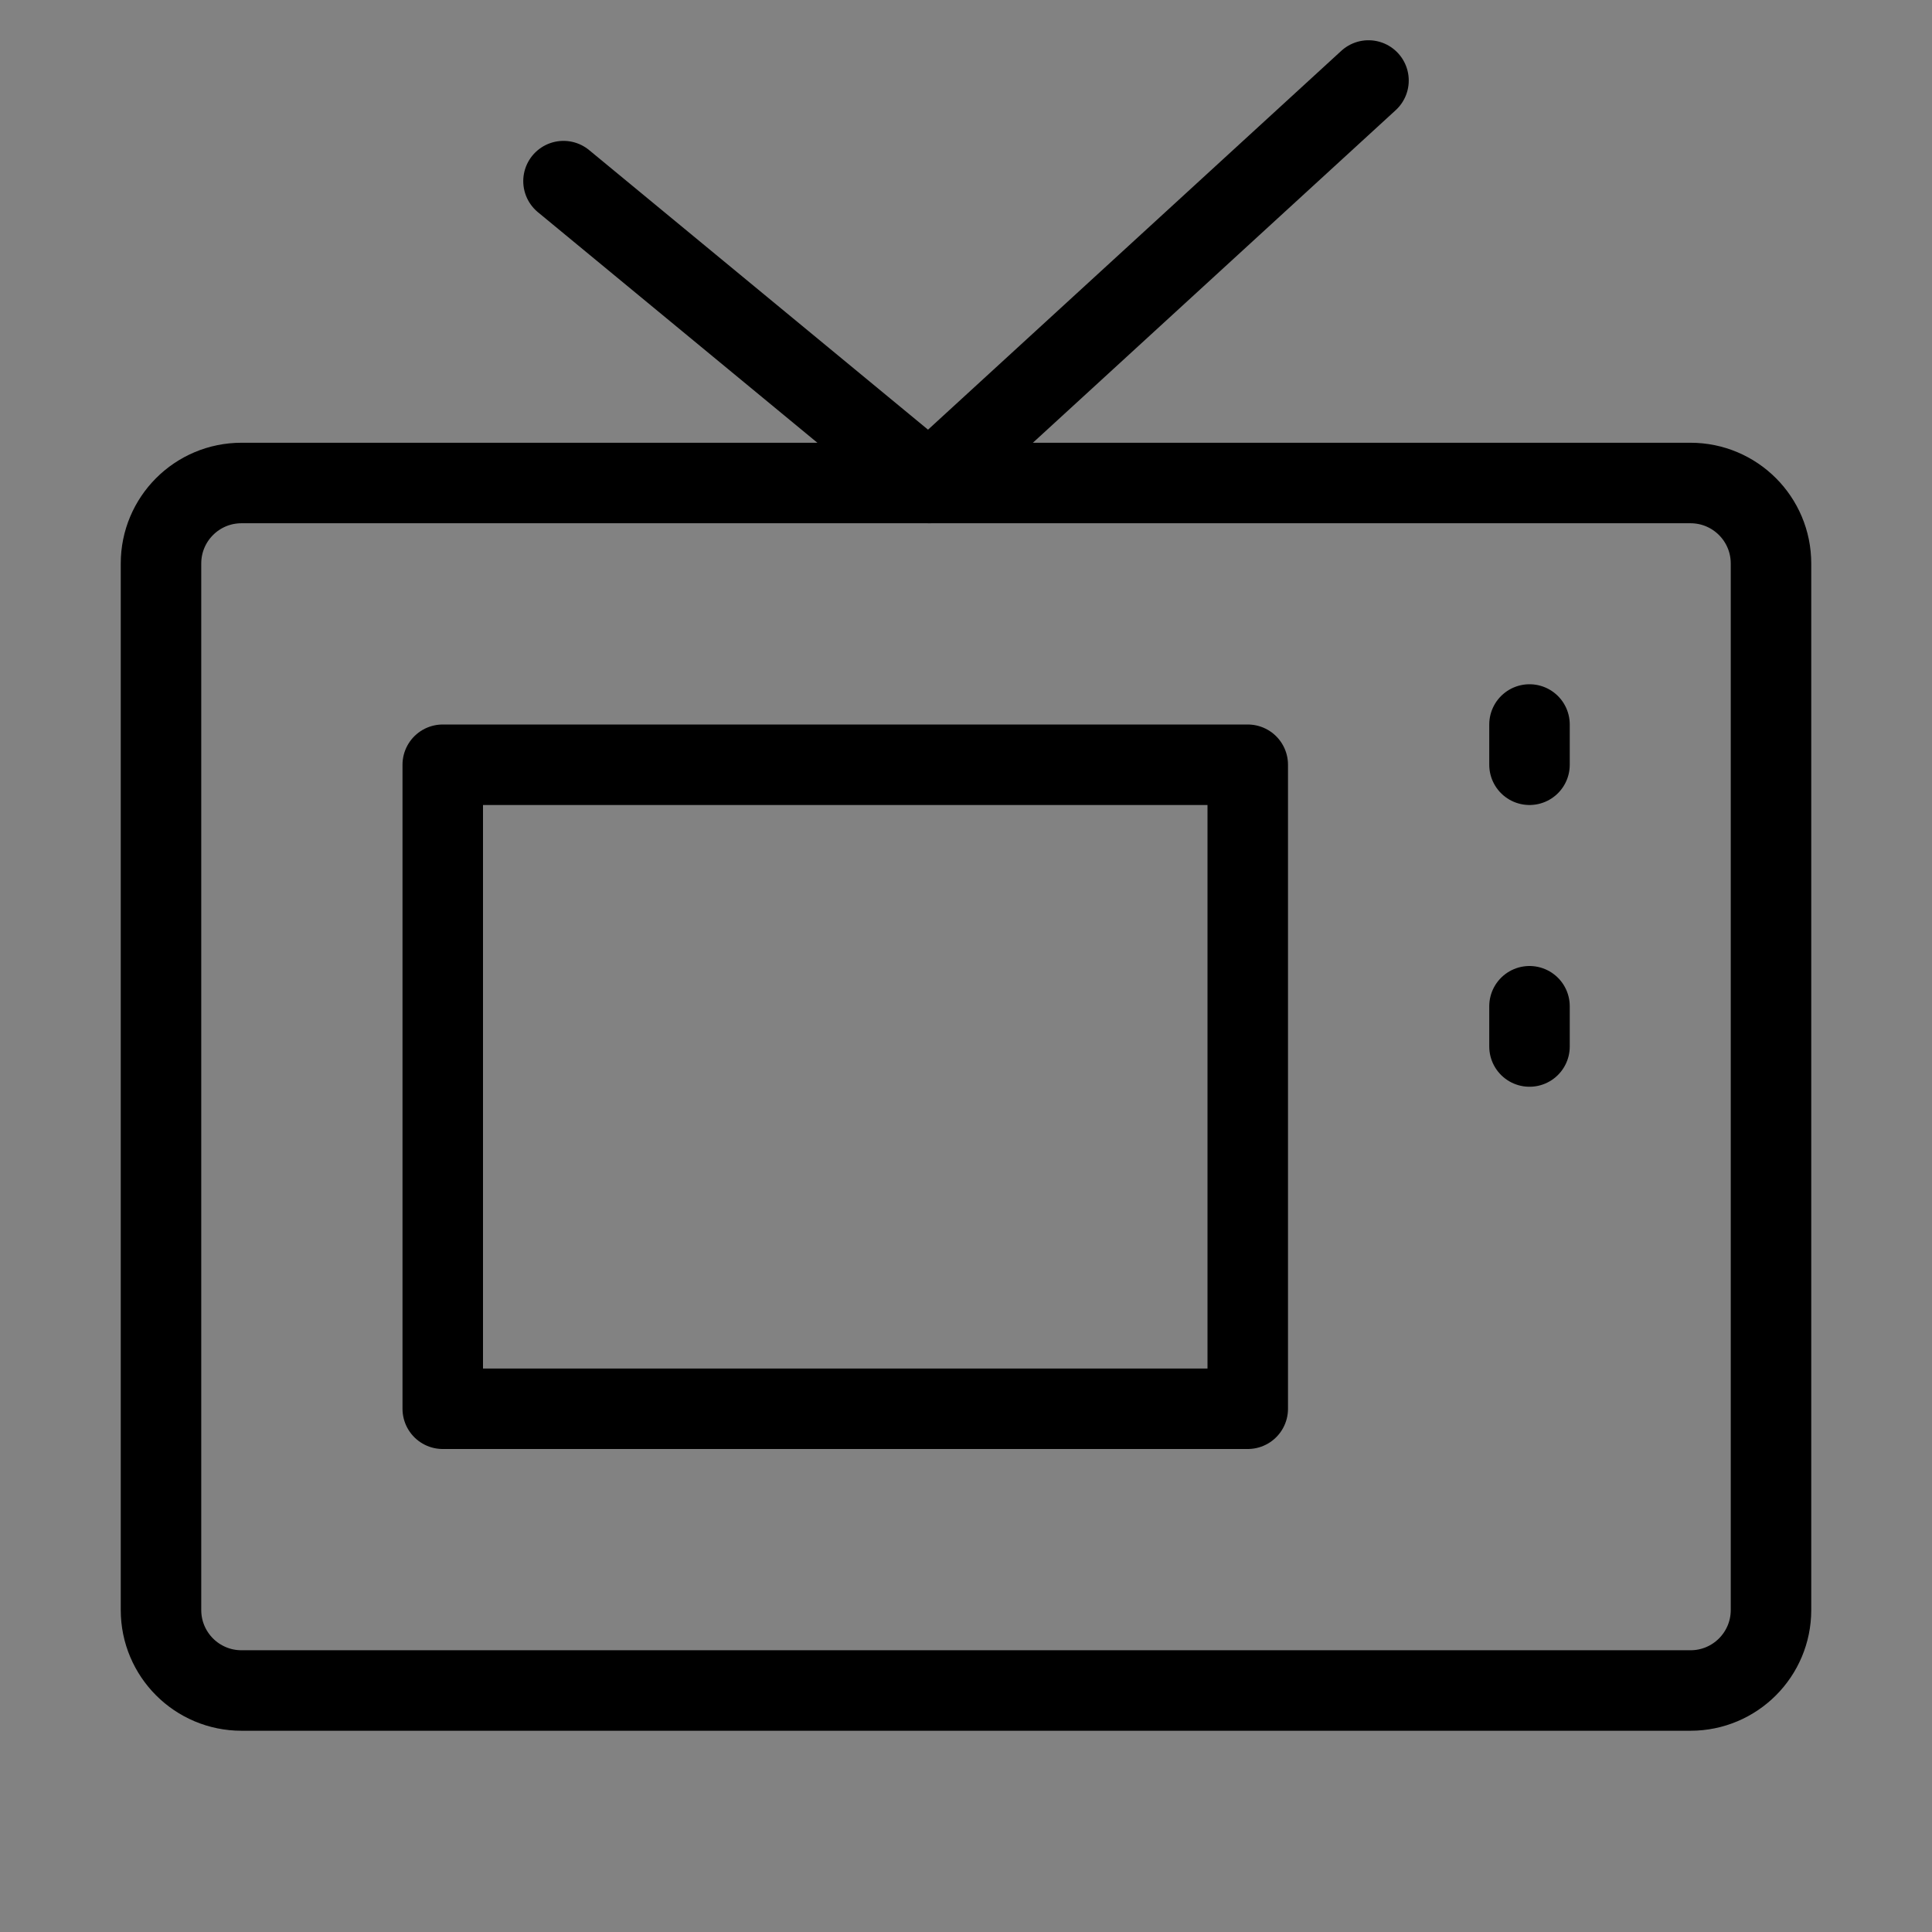
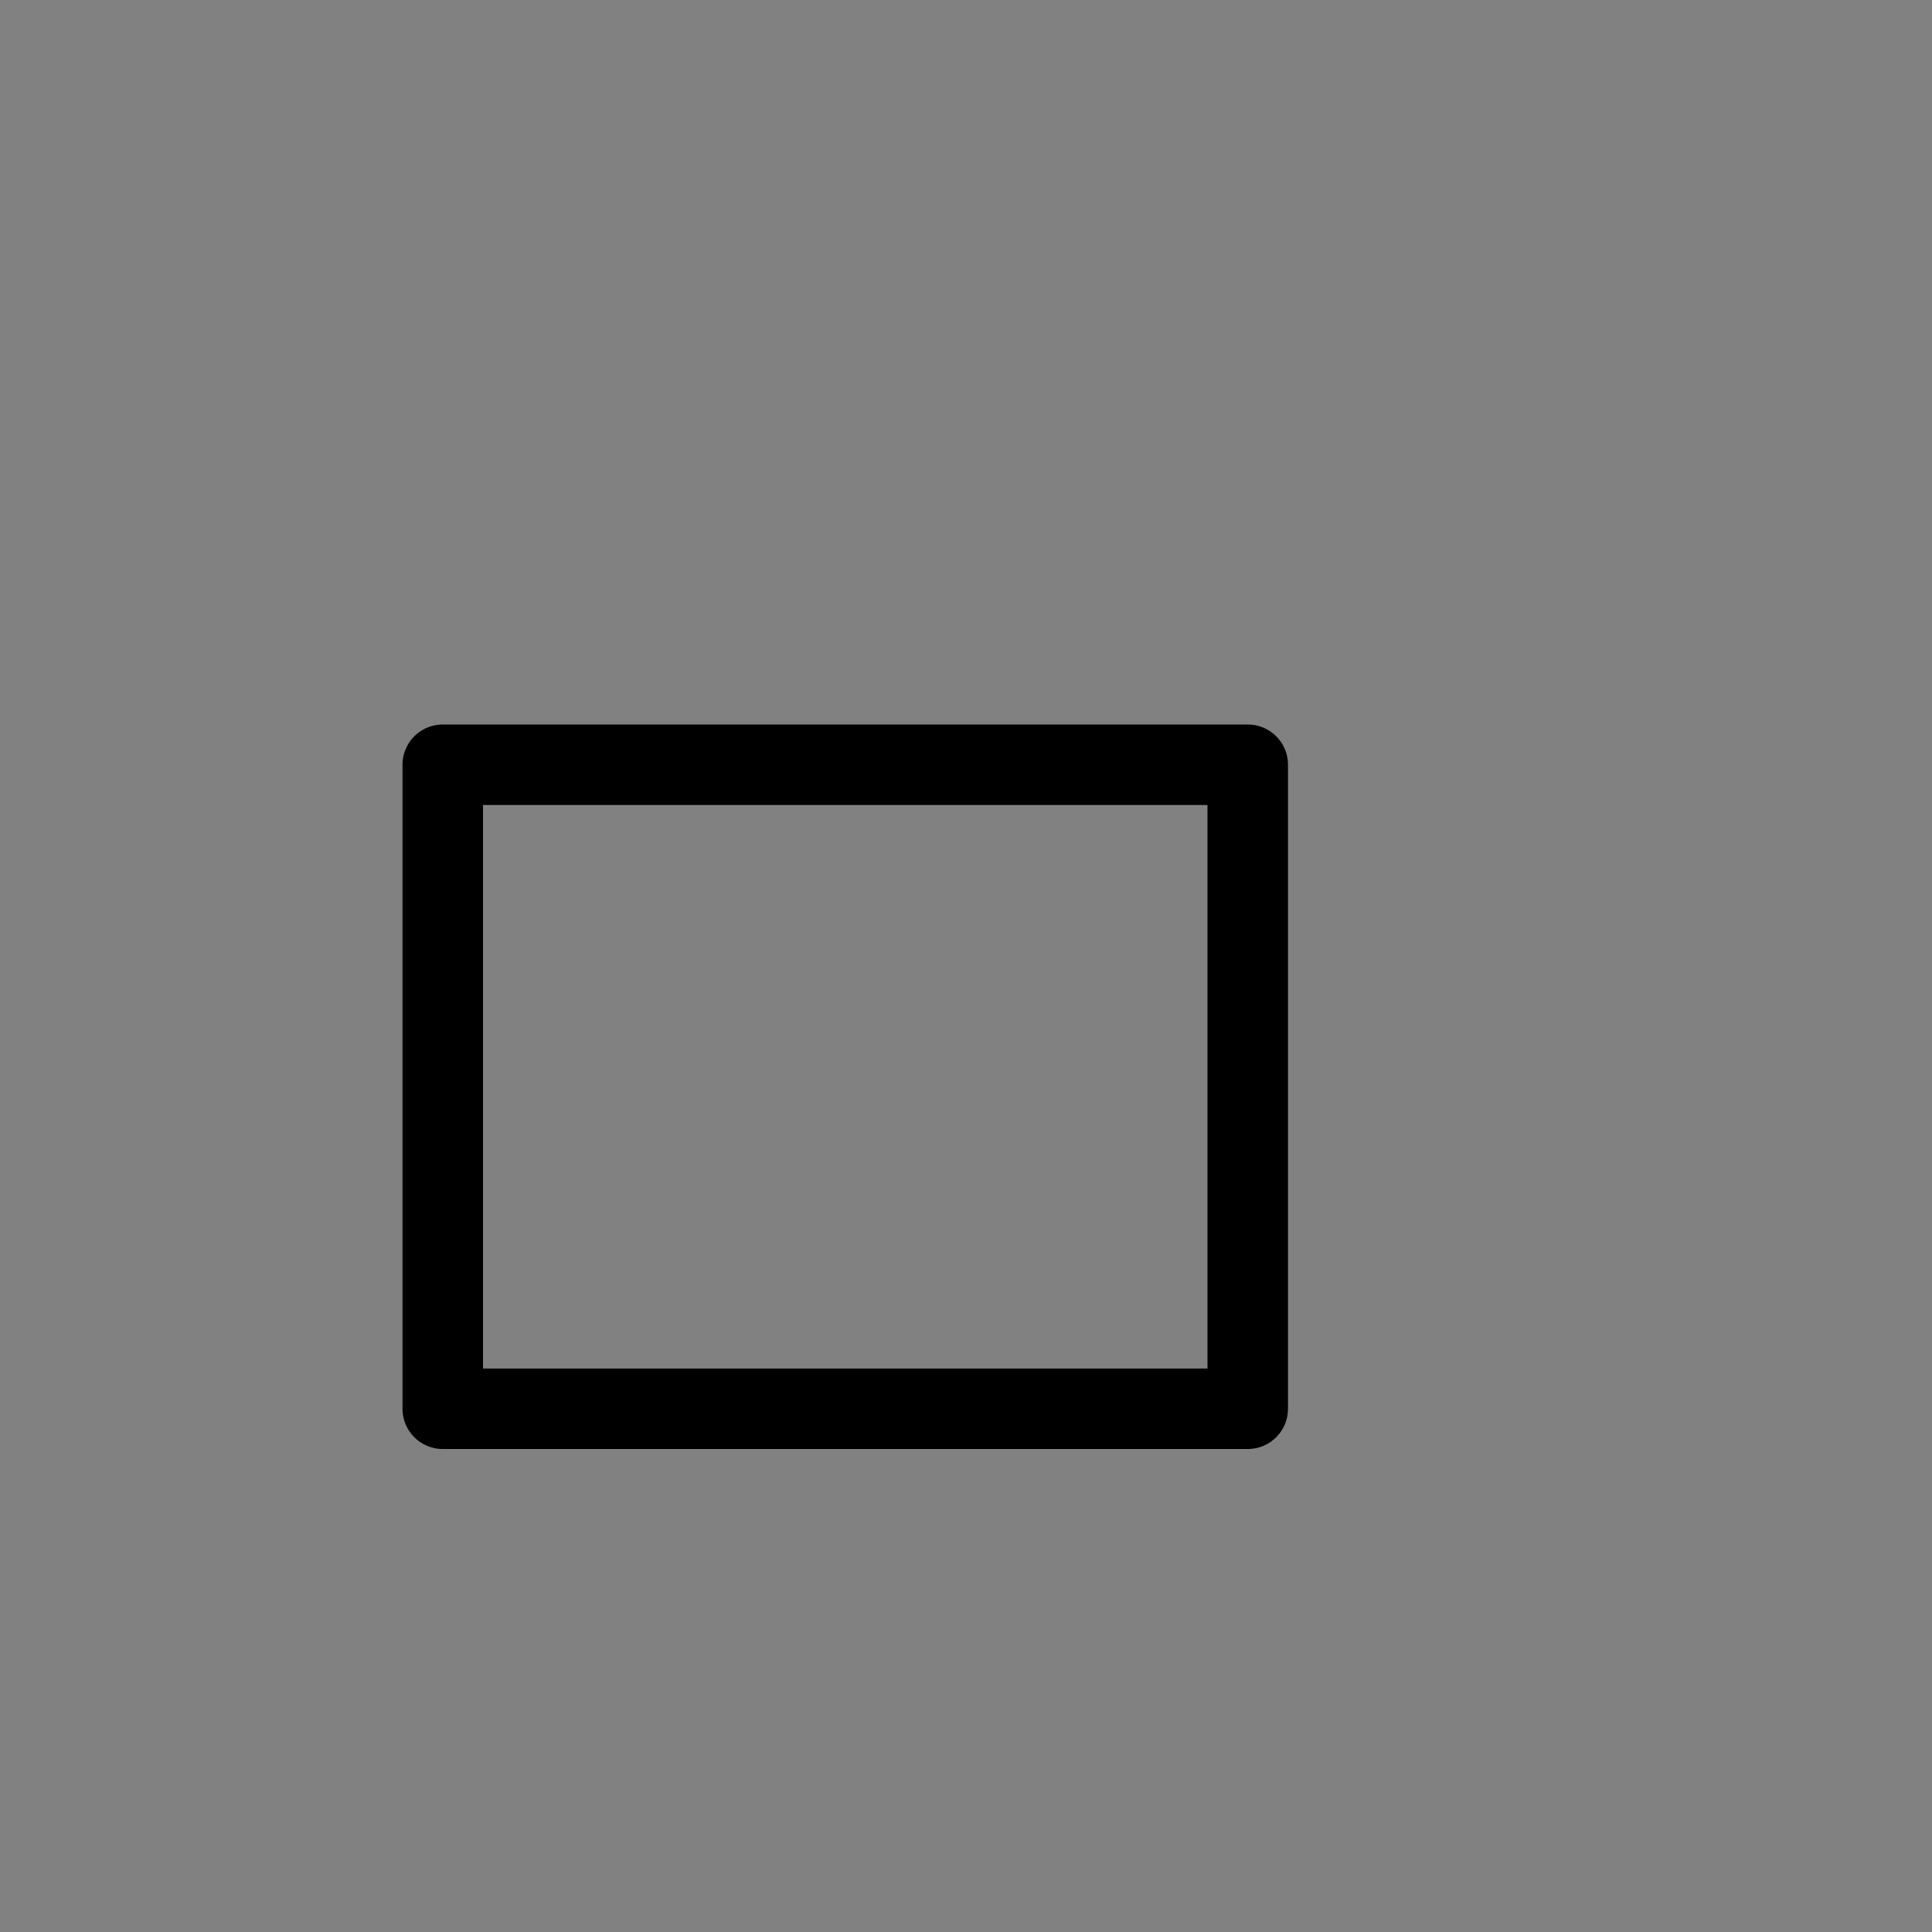
<svg xmlns="http://www.w3.org/2000/svg" viewBox="0 0 48 48" fill="none">
  <rect x="0" y="0" width="48" height="48" fill="#808080" stroke="none" />
  <rect width="48" height="48" fill="white" fill-opacity="0.01" />
-   <path d="M48 0H0V48H48V0Z" fill="white" fill-opacity="0.01" />
-   <path d="M42 12H6C4.895 12 4 12.895 4 14V40C4 41.105 4.895 42 6 42H42C43.105 42 44 41.105 44 40V14C44 12.895 43.105 12 42 12Z" fill="none" stroke="currentColor" stroke-width="2" stroke-linejoin="round" />
  <path d="M31 19H11V35H31V19Z" fill="none" stroke="currentColor" stroke-width="2" stroke-linejoin="round" />
-   <path d="M14 4.5L23.091 12L34 2" stroke="currentColor" stroke-width="2" stroke-linecap="round" stroke-linejoin="round" />
-   <path d="M38 18V19" stroke="currentColor" stroke-width="2" stroke-linecap="round" stroke-linejoin="round" />
-   <path d="M38 25V26" stroke="currentColor" stroke-width="2" stroke-linecap="round" stroke-linejoin="round" />
</svg>